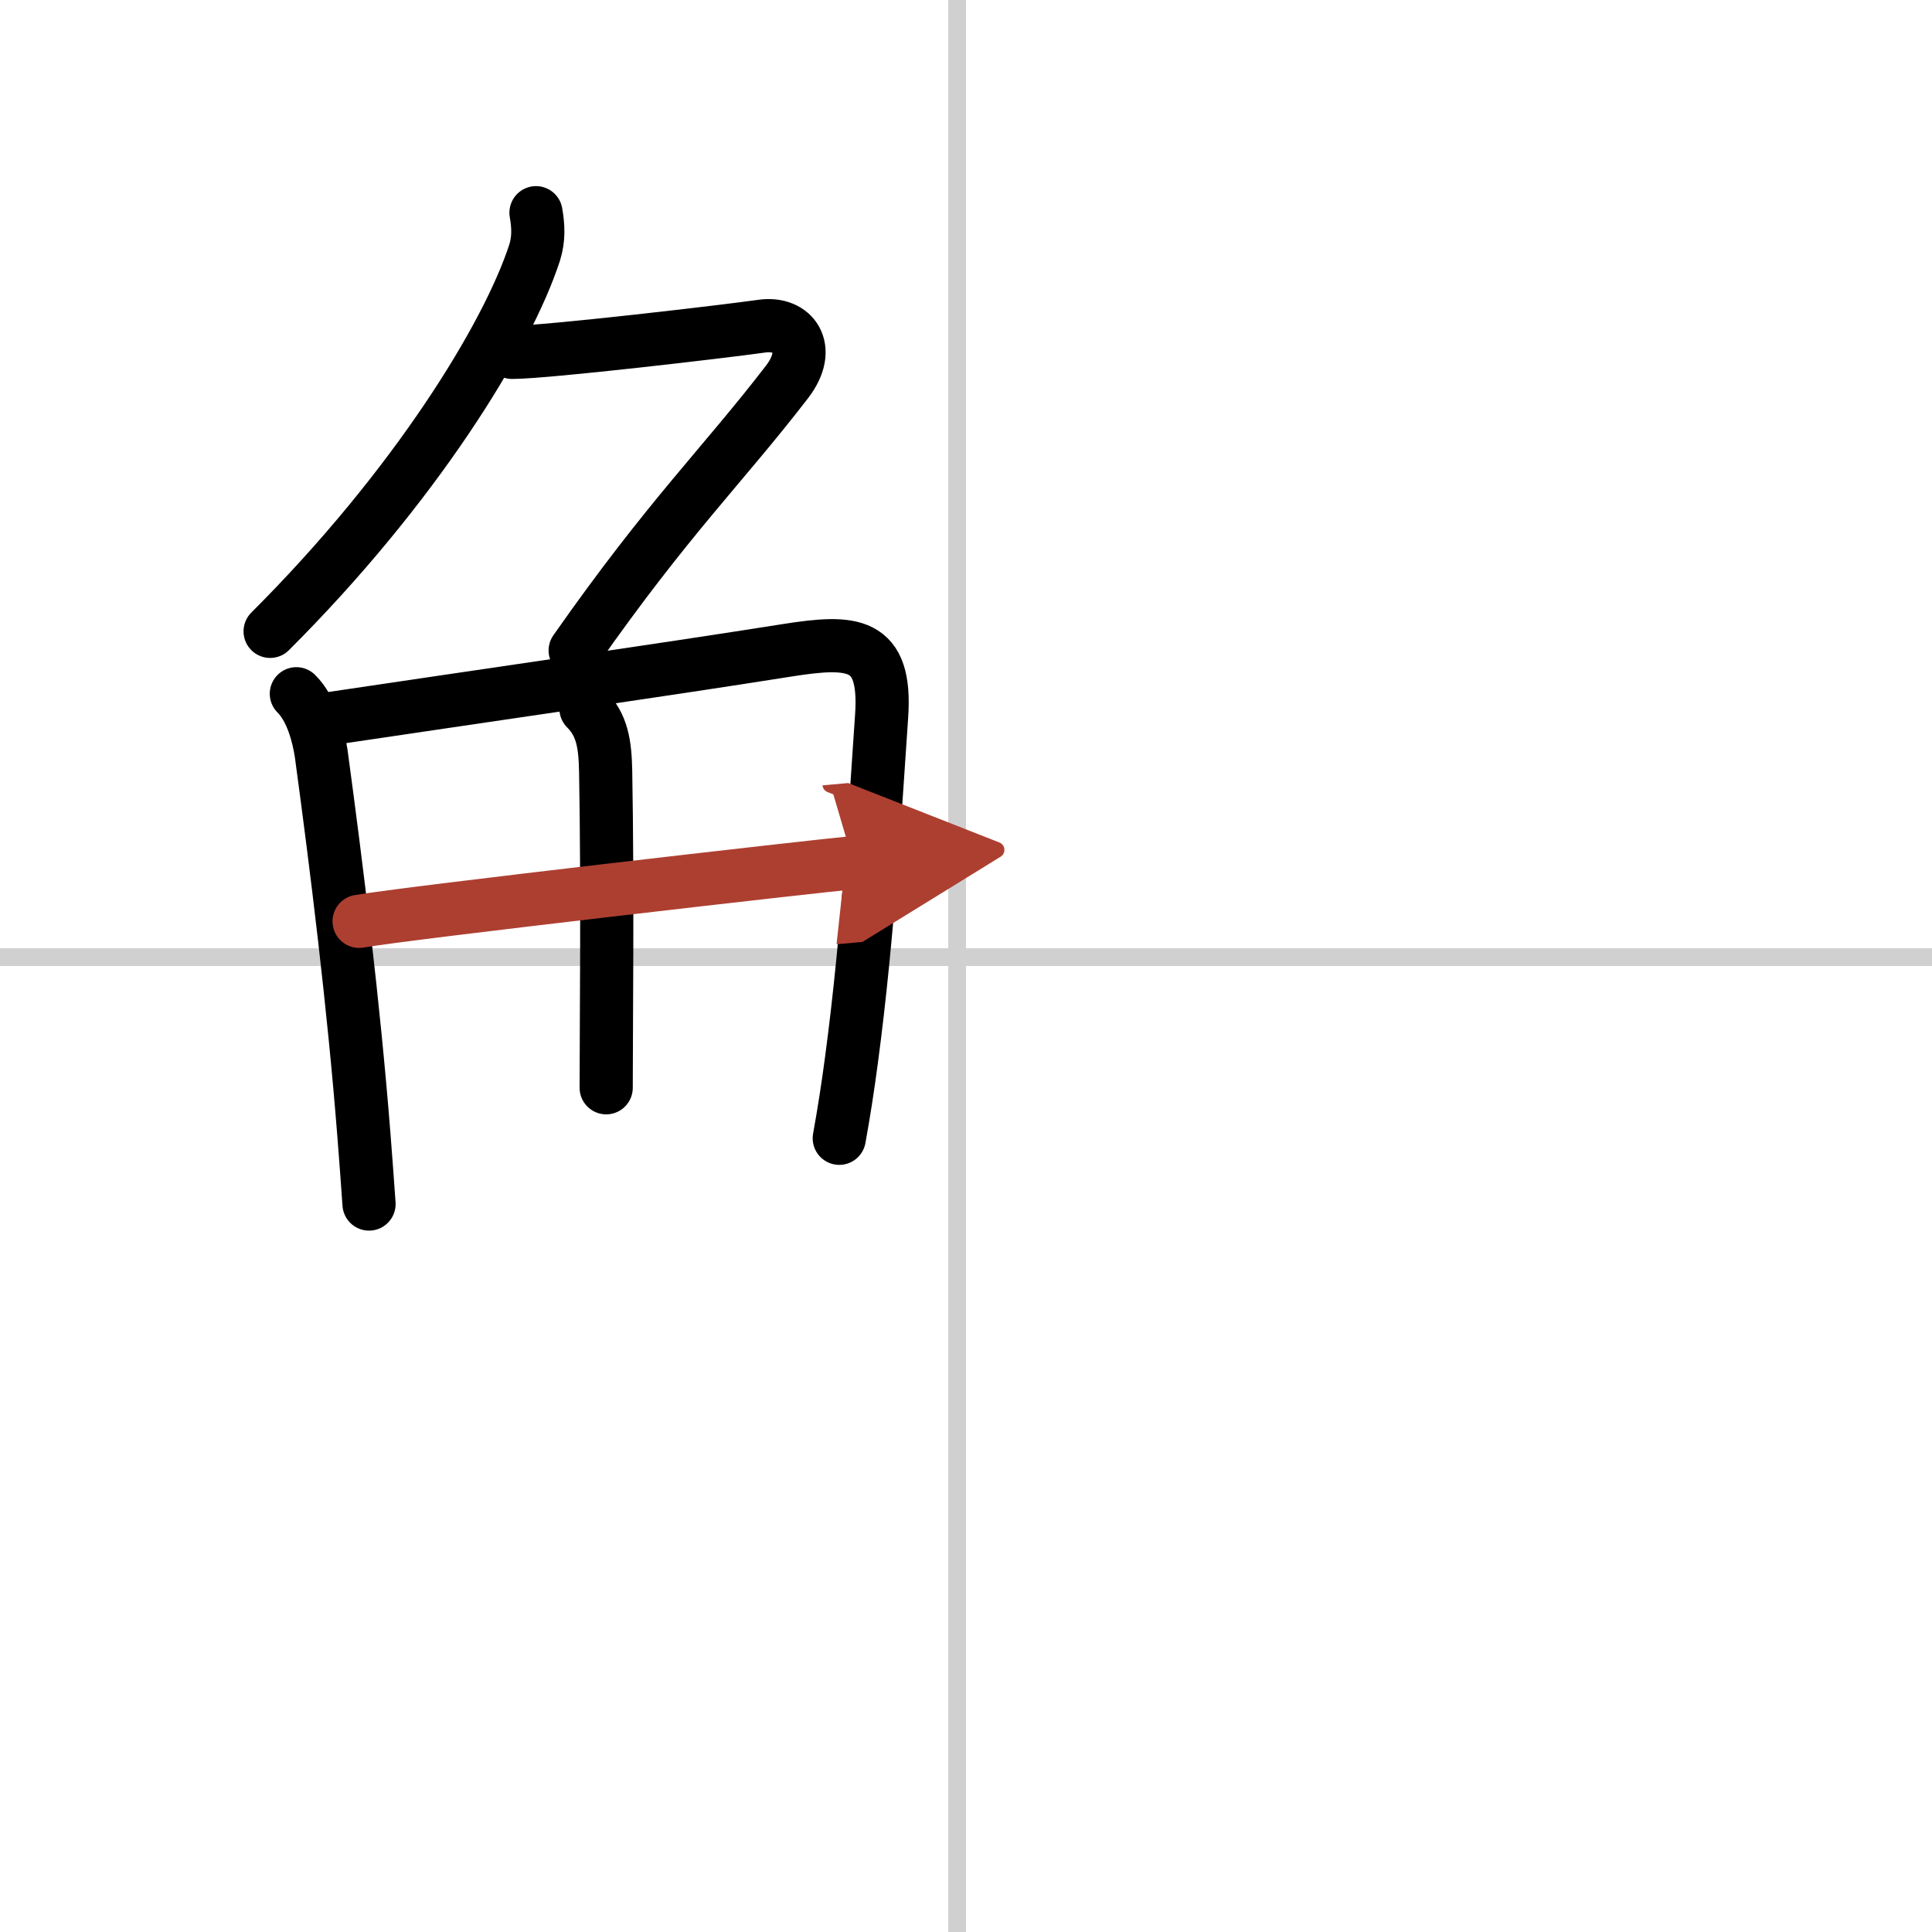
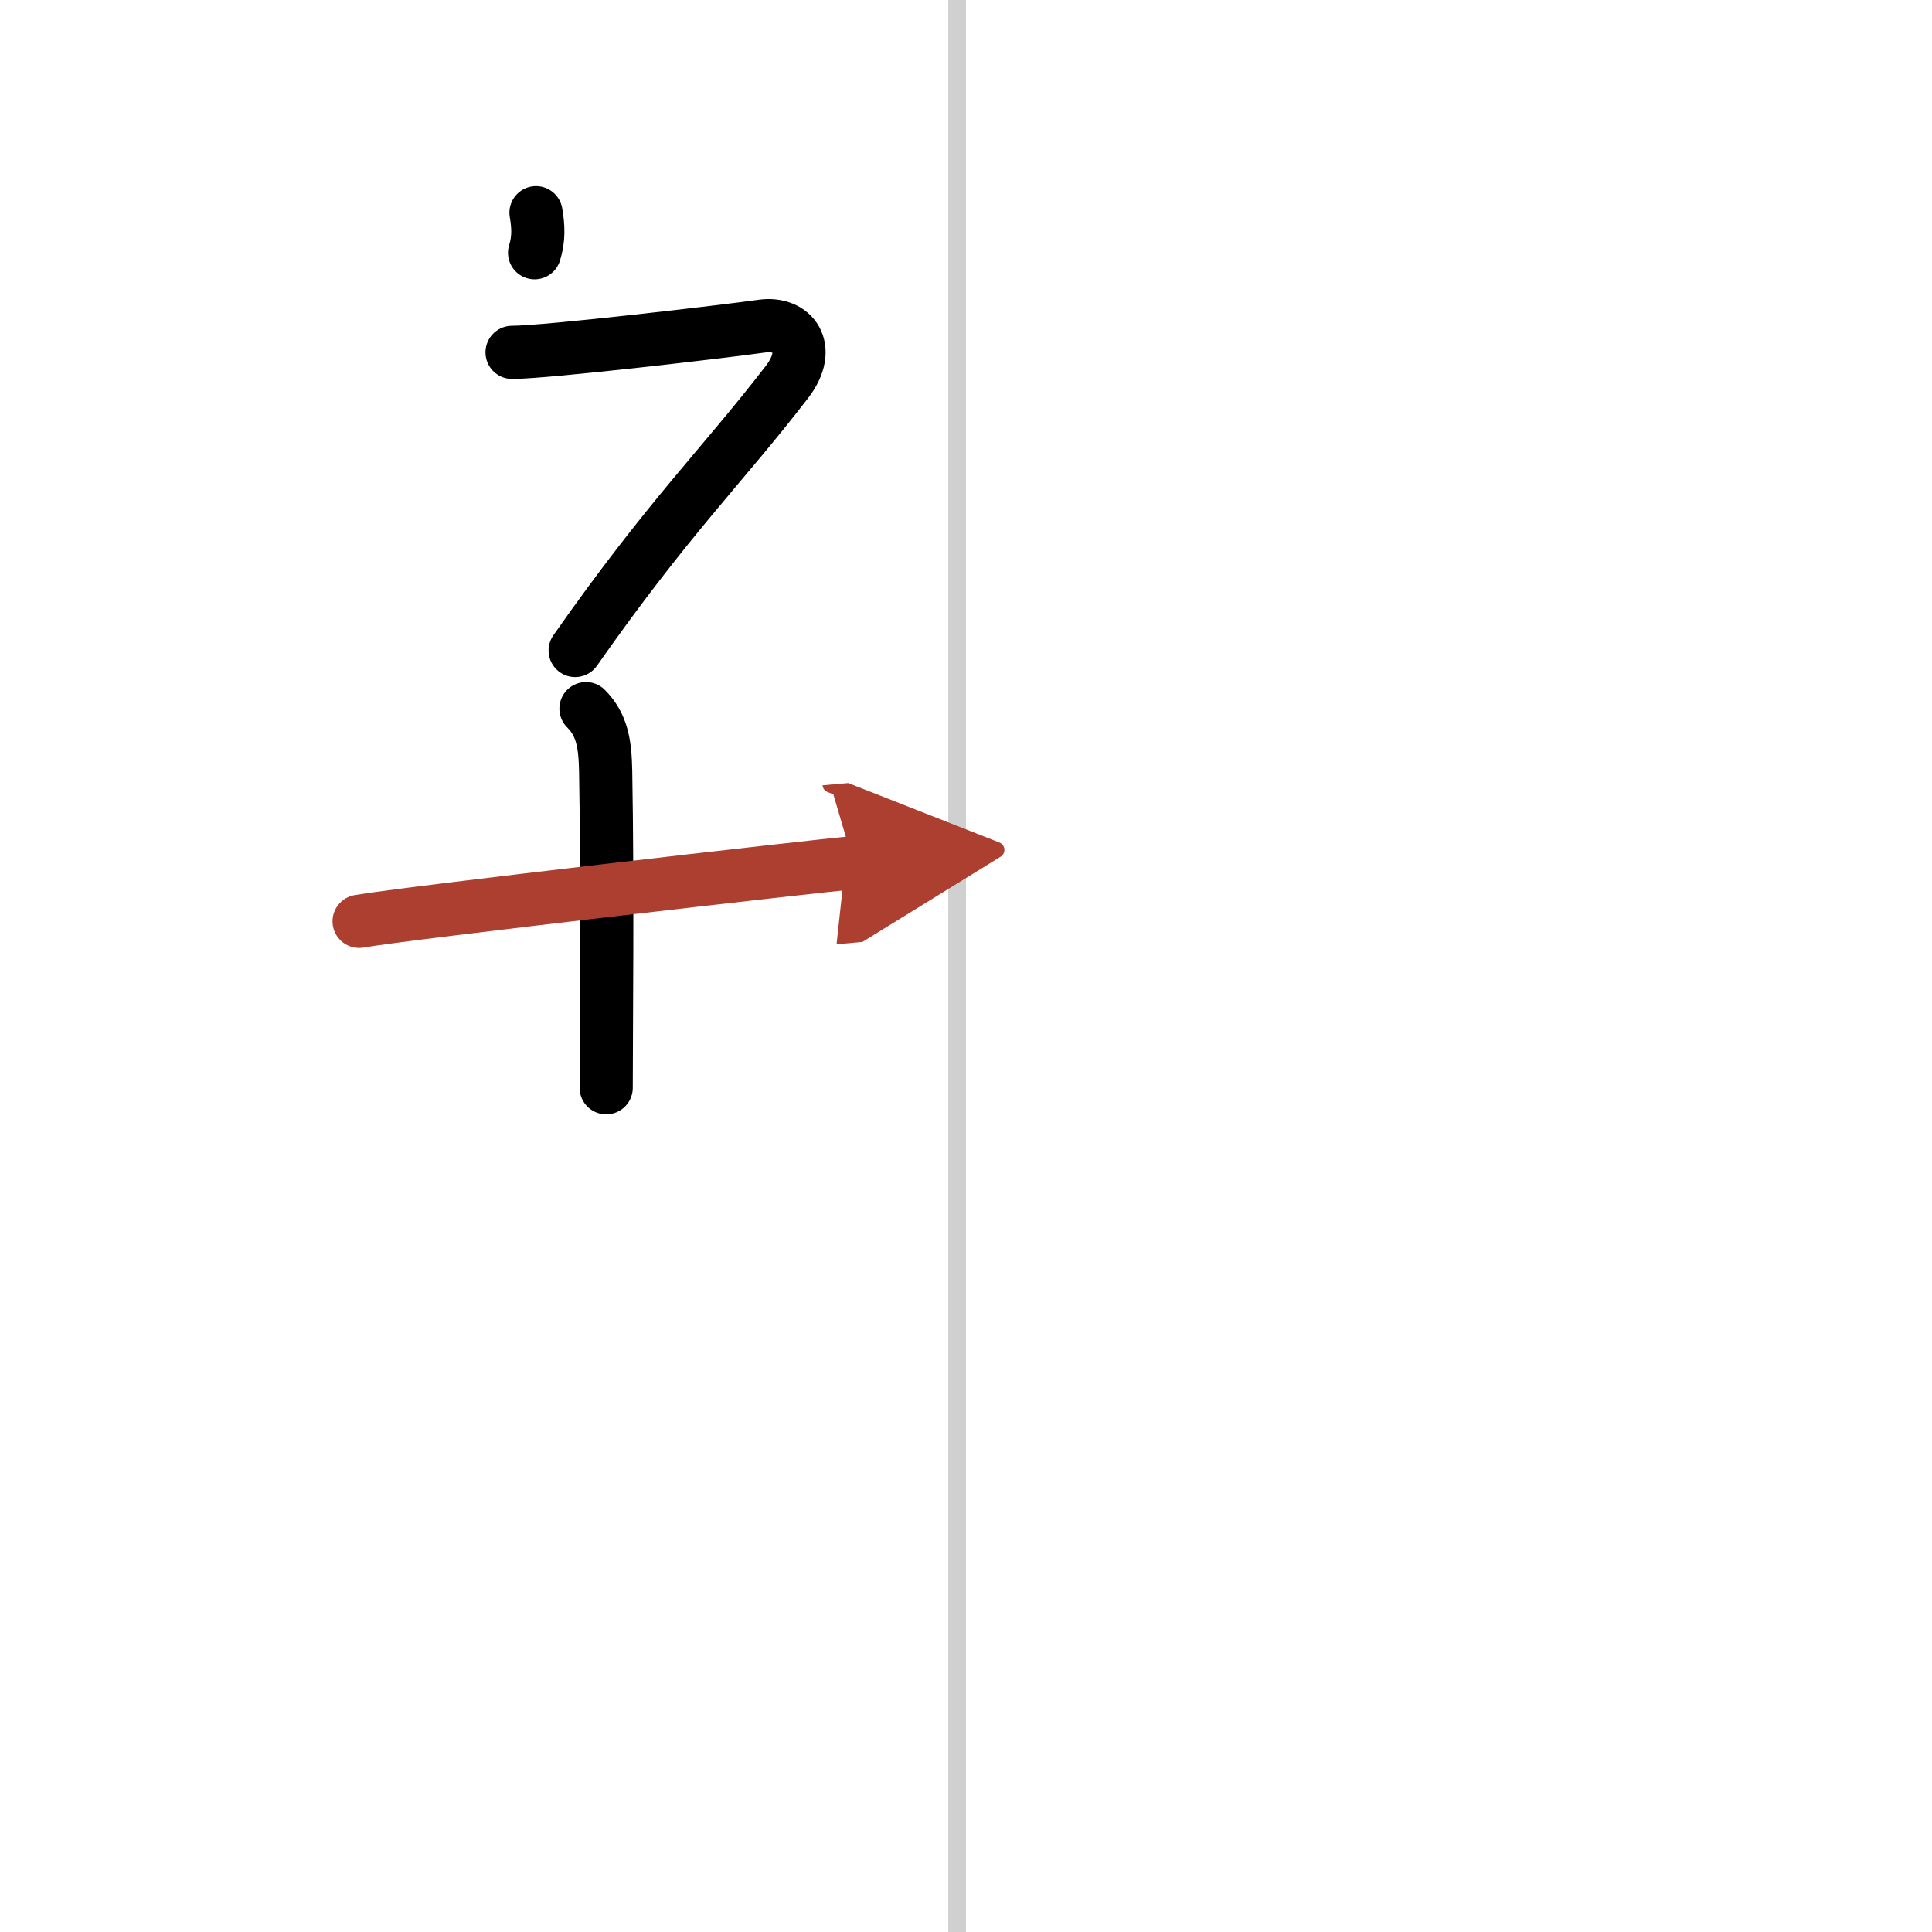
<svg xmlns="http://www.w3.org/2000/svg" width="400" height="400" viewBox="0 0 109 109">
  <defs>
    <marker id="a" markerWidth="4" orient="auto" refX="1" refY="5" viewBox="0 0 10 10">
      <polyline points="0 0 10 5 0 10 1 5" fill="#ad3f31" stroke="#ad3f31" />
    </marker>
  </defs>
  <g fill="none" stroke="#000" stroke-linecap="round" stroke-linejoin="round" stroke-width="3">
    <rect width="100%" height="100%" fill="#fff" stroke="#fff" />
    <line x1="54" x2="54" y2="109" stroke="#d0d0d0" stroke-width="1" />
-     <line x2="109" y1="54" y2="54" stroke="#d0d0d0" stroke-width="1" />
-     <path d="M30.24,12c0.13,0.75,0.17,1.47-0.08,2.26C28.62,19,23.38,27.5,15.24,35.62" />
+     <path d="M30.24,12c0.13,0.75,0.17,1.47-0.08,2.26" />
    <path d="m28.89 19.88c1.93 0 12.07-1.19 14.1-1.48 1.74-0.25 2.89 1.23 1.41 3.15-3.67 4.77-6.64 7.57-11.95 15.15" />
-     <path d="M16.72,39.14c0.88,0.88,1.25,2.39,1.4,3.36C19,49,19.95,56.65,20.53,64.02c0.11,1.36,0.2,2.67,0.29,3.91" />
-     <path d="m18.78 40.52c7.03-1.05 18.9-2.76 25.62-3.83 3.69-0.58 5.63-0.52 5.34 3.7-0.32 4.54-0.74 12.24-1.7 19.4-0.2 1.51-0.43 3-0.69 4.43" />
    <path d="m33.06 39.98c0.92 0.92 1.08 2.01 1.11 3.54 0.12 6.73 0.03 14.52 0.03 17.85" />
    <path d="m20.26 51.98c2.58-0.46 25.76-3.12 27.89-3.31" marker-end="url(#a)" stroke="#ad3f31" />
  </g>
</svg>